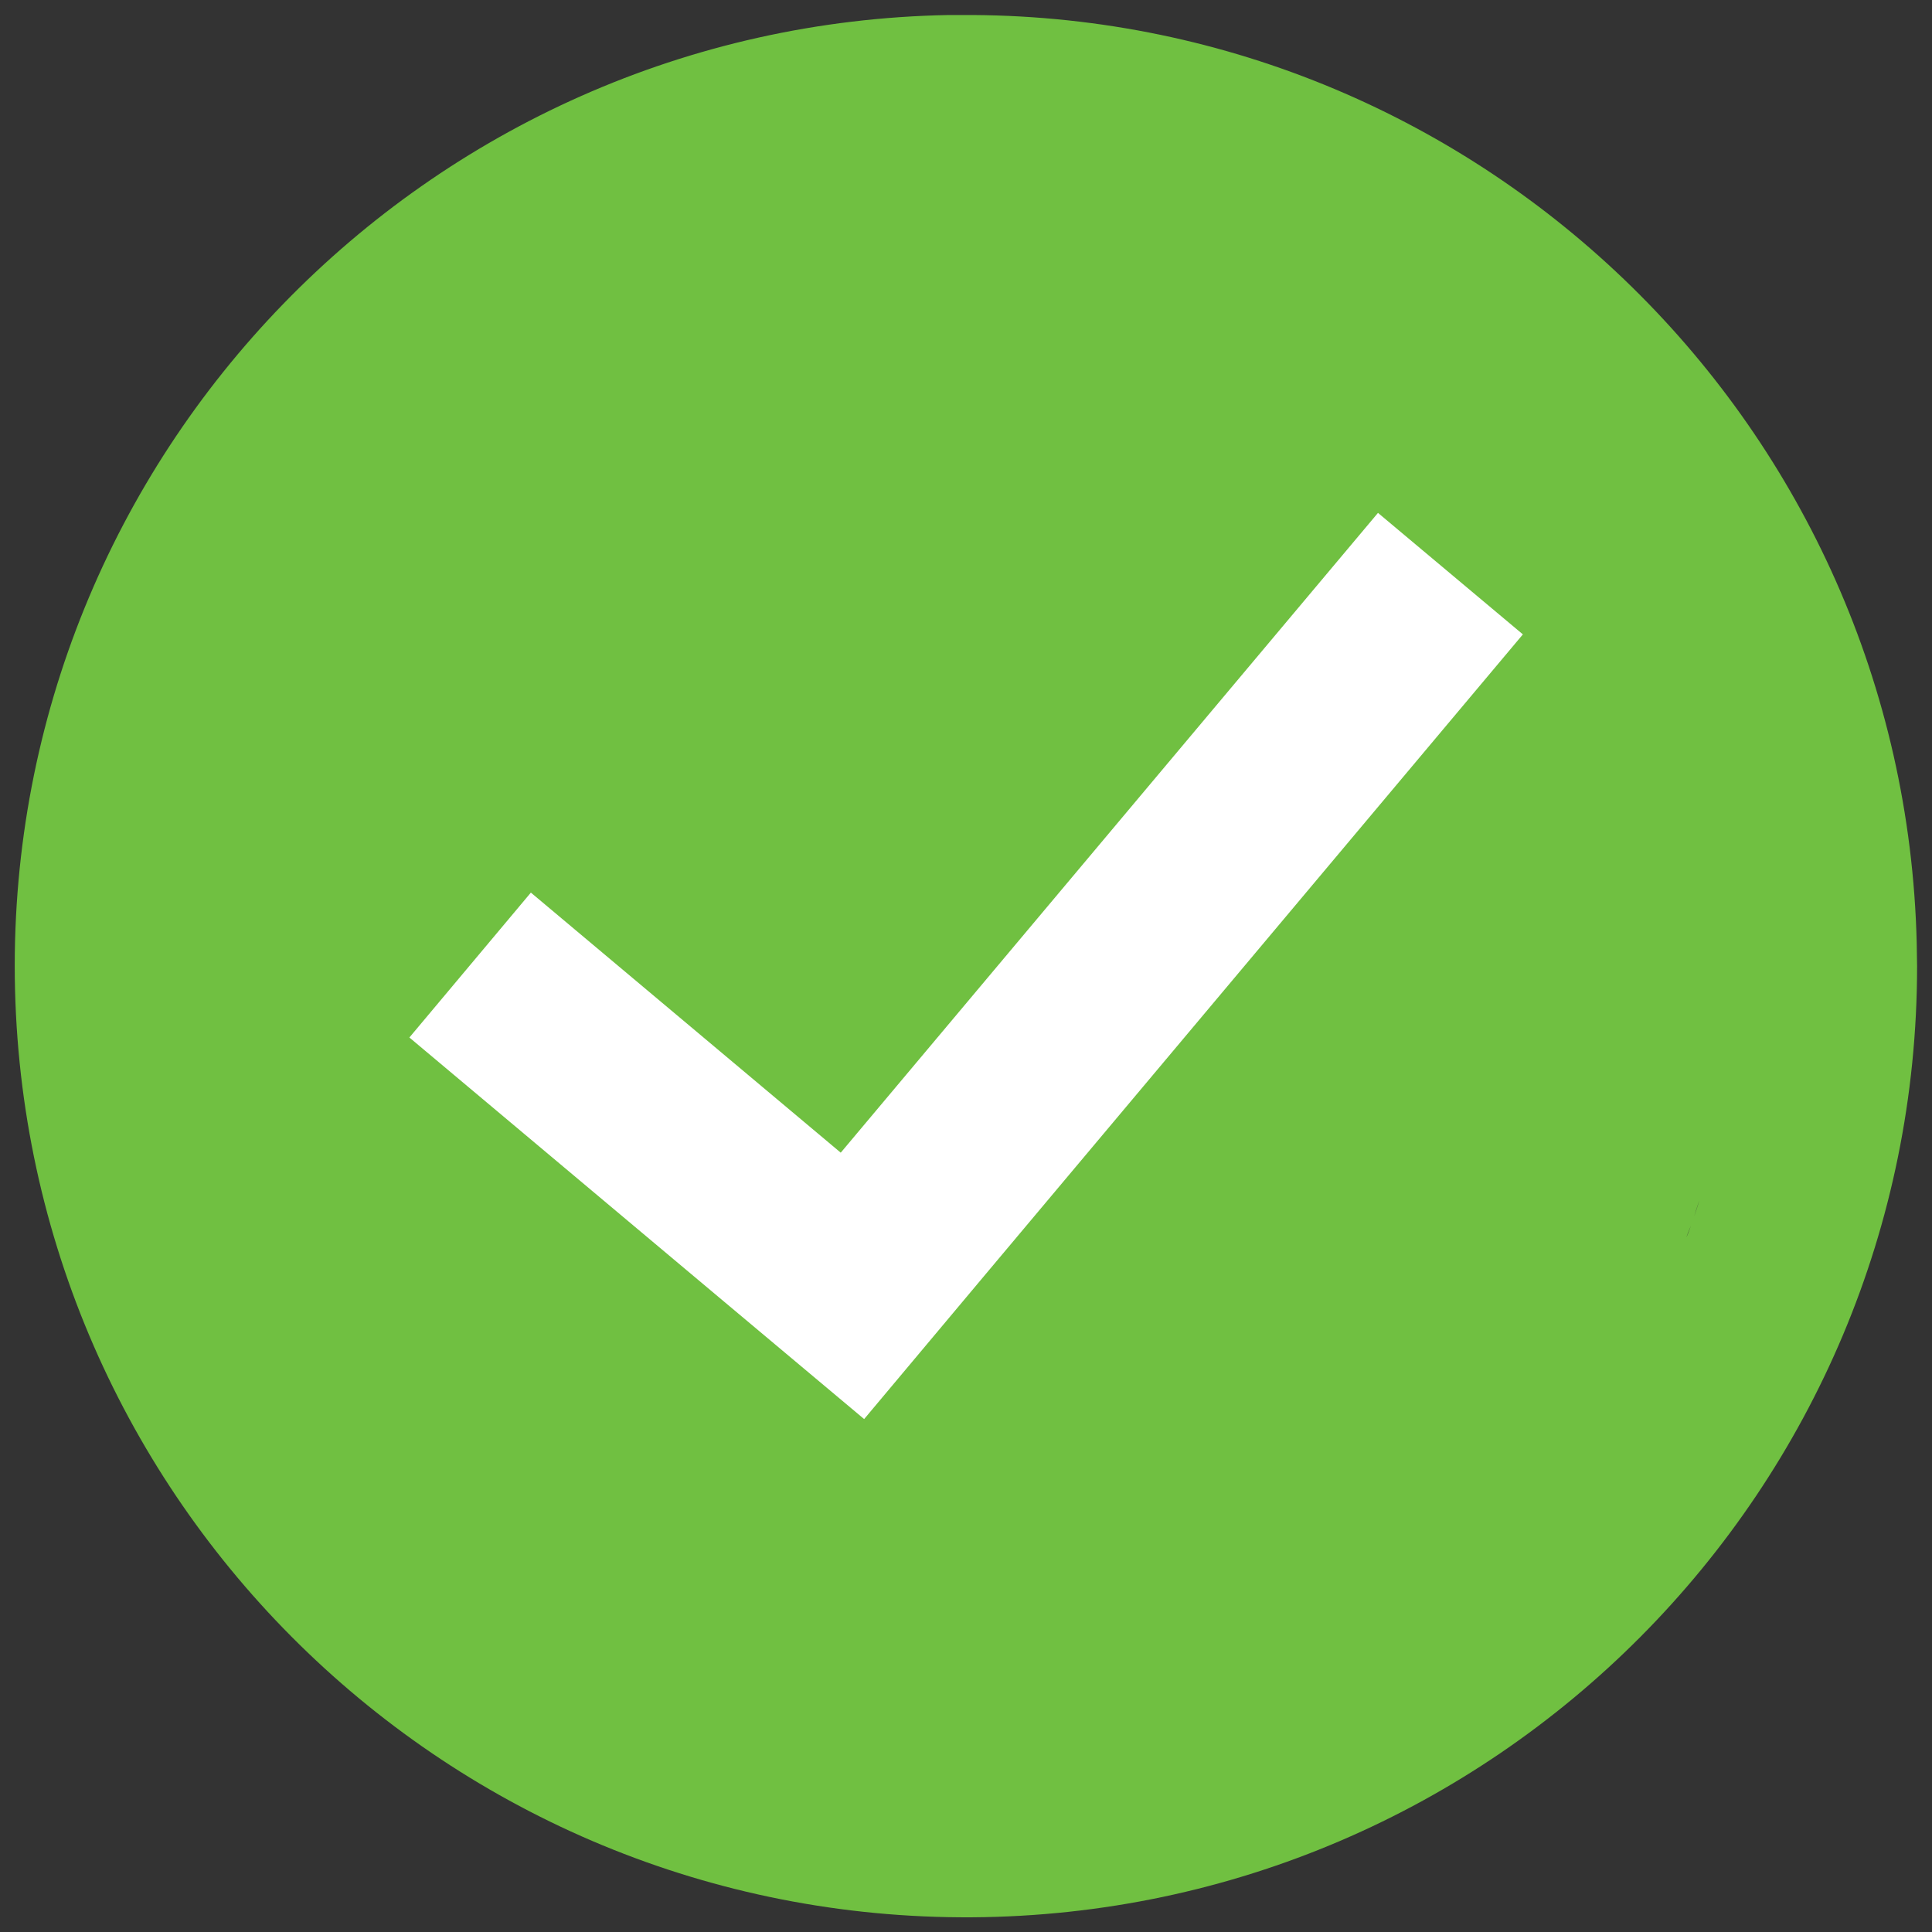
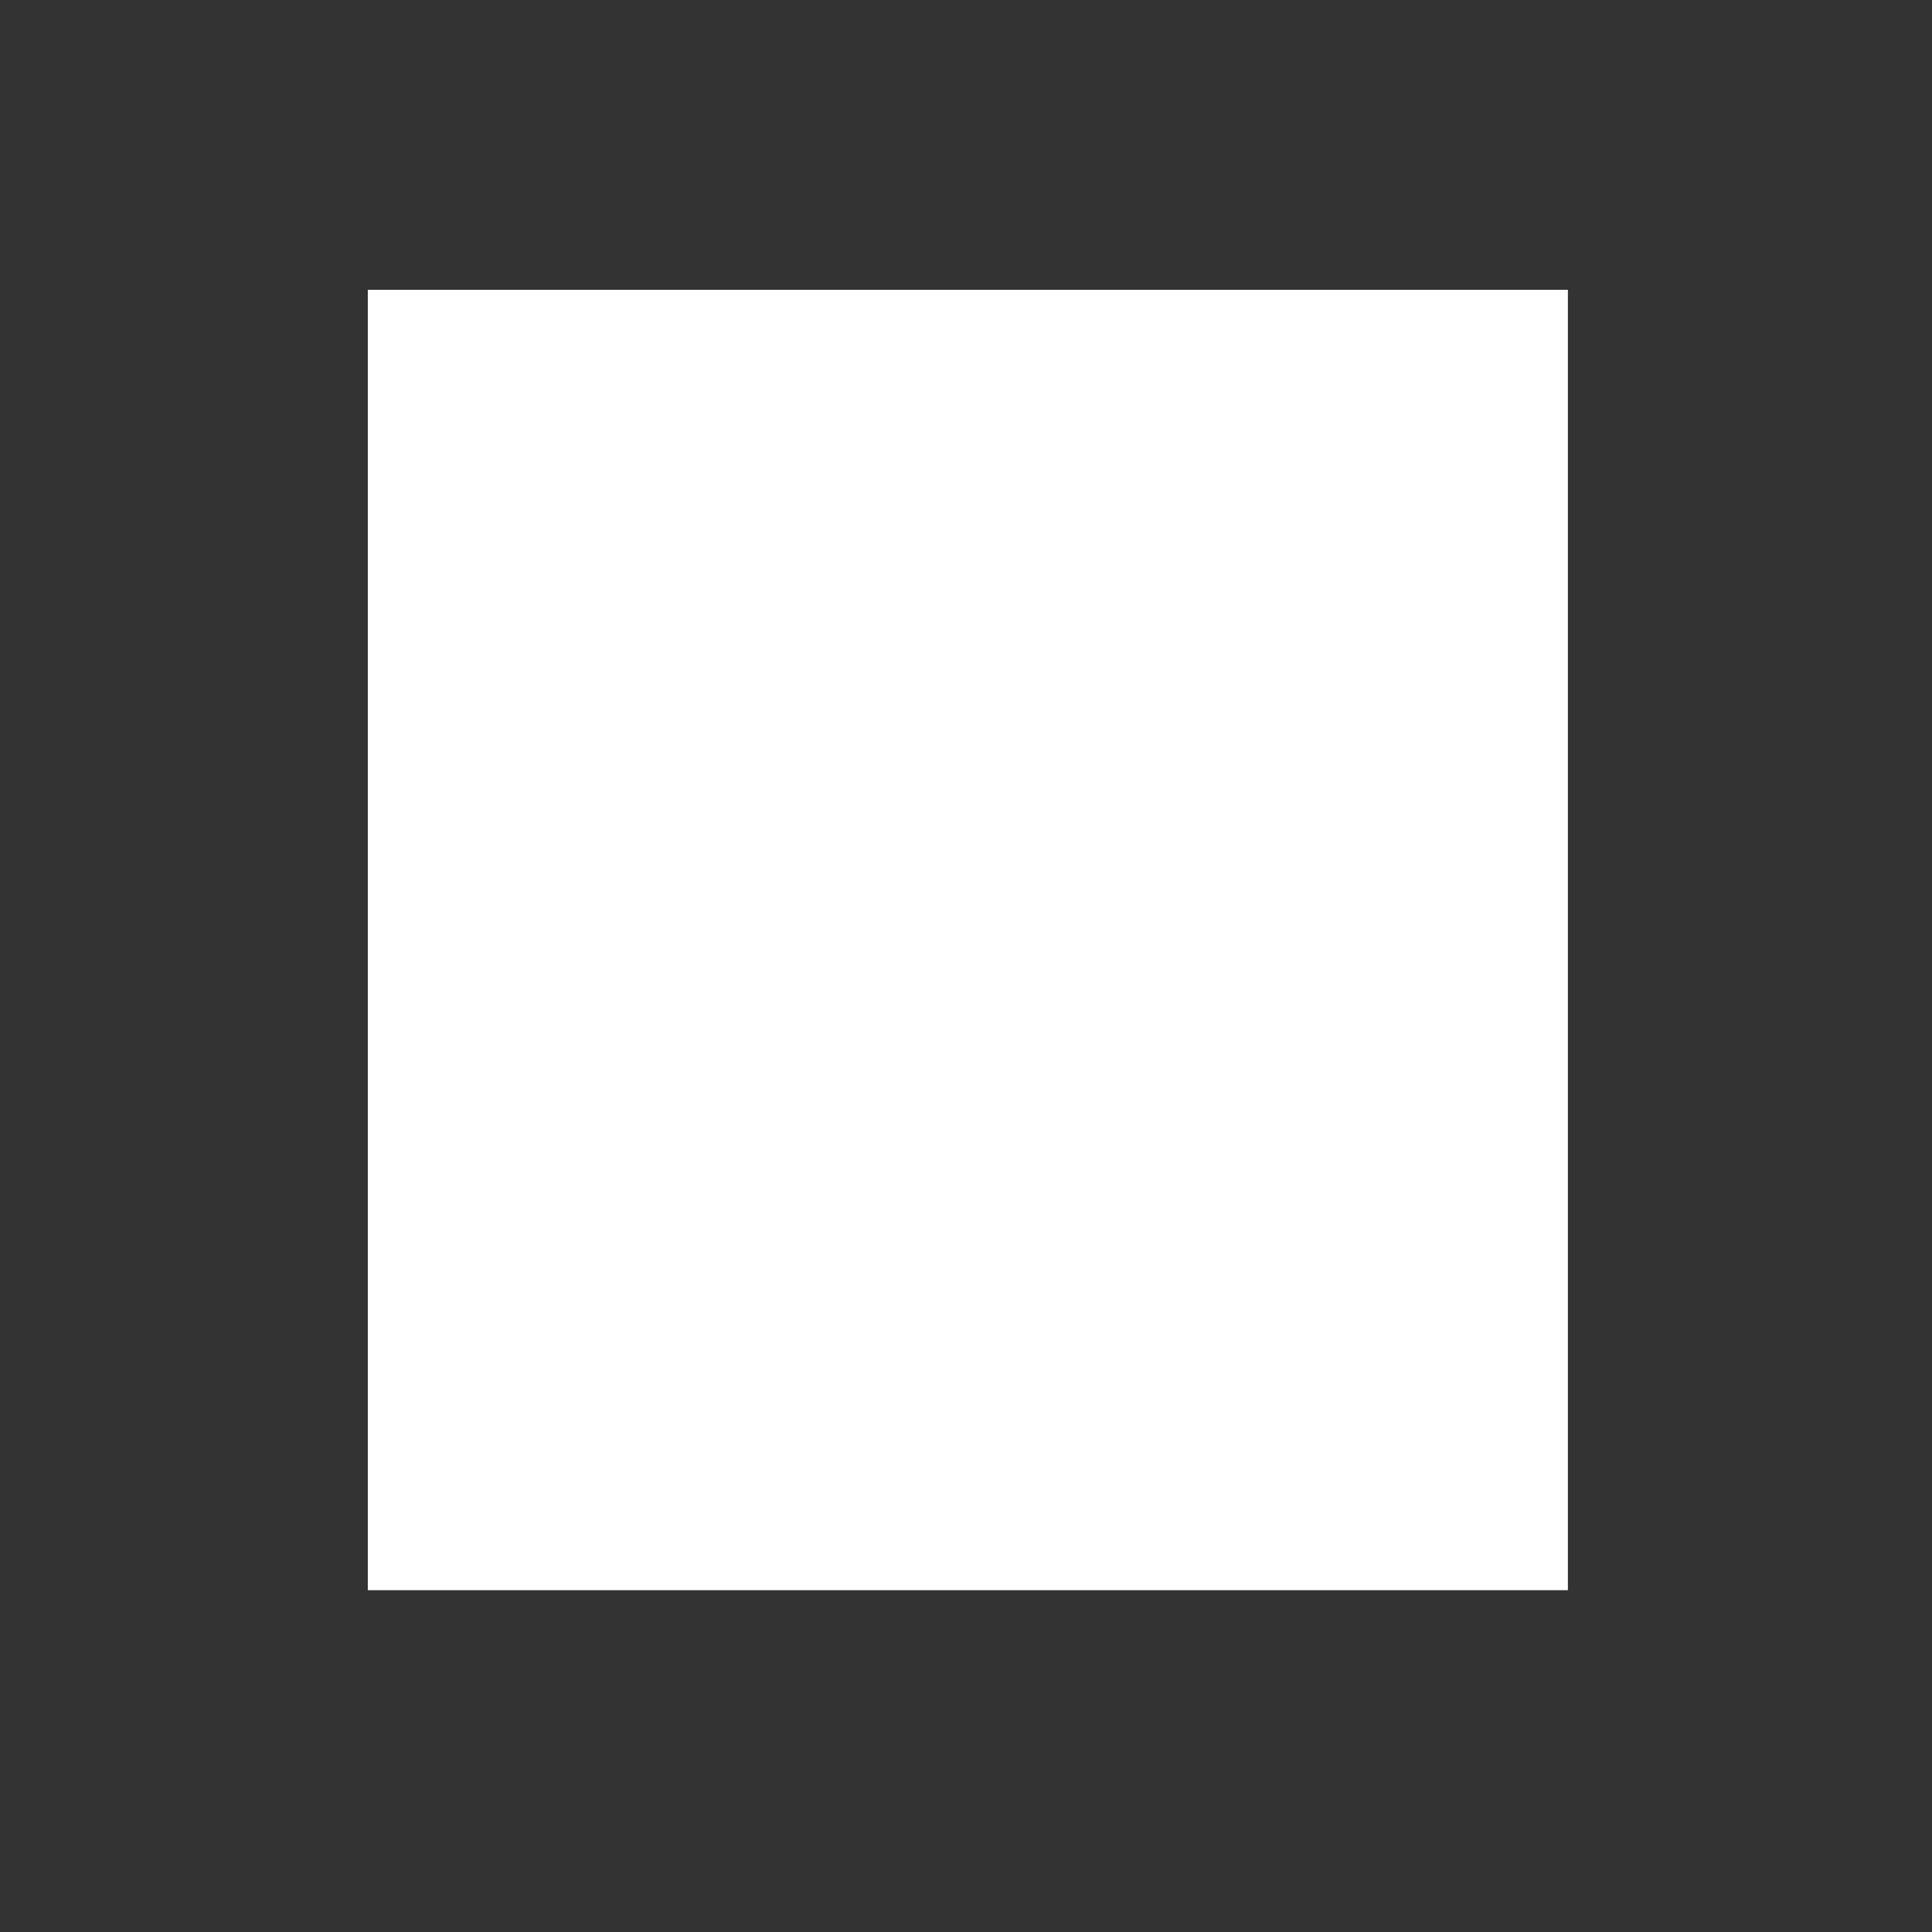
<svg xmlns="http://www.w3.org/2000/svg" version="1.1" id="Calque_1" x="0px" y="0px" viewBox="0 0 520 520" style="enable-background:new 0 0 520 520;" xml:space="preserve">
  <rect x="0" y="0" width="520" height="520" fill="#333333" stroke="none" />
  <style type="text/css">
	.st0{fill:#FFFFFF;}
	.st1{fill:#70C041;}
</style>
  <rect x="99" y="78" class="st0" width="323" height="350" />
  <g transform="translate(-91.214,-152.156)">
-     <path class="st1" d="M353.1,156.2c-2.2,0-4.4,0-6.6,0c-140.7,2.6-253,118.4-251.3,259.1C97,556.1,212,669,352.8,668.2   c140.8-0.9,254.4-115.2,254.4-256l-0.1-6.3C603.7,267.3,490.8,157.1,353.1,156.2z M462.1,290.2l39,32.7L356.5,495.1l-32.7,39v0   l-39-32.7l-83.4-70l32.7-39l83.4,70L462.1,290.2L462.1,290.2z M548.6,475.2L548.6,475.2c-0.5,1.8-1.2,3.7-1.8,5.5   c-0.5,1.4-1,2.9-1.6,4.3v-0.1c0.5-1.4,1.1-2.7,1.6-4.1C547.4,478.8,548,477,548.6,475.2z" />
-   </g>
+     </g>
</svg>